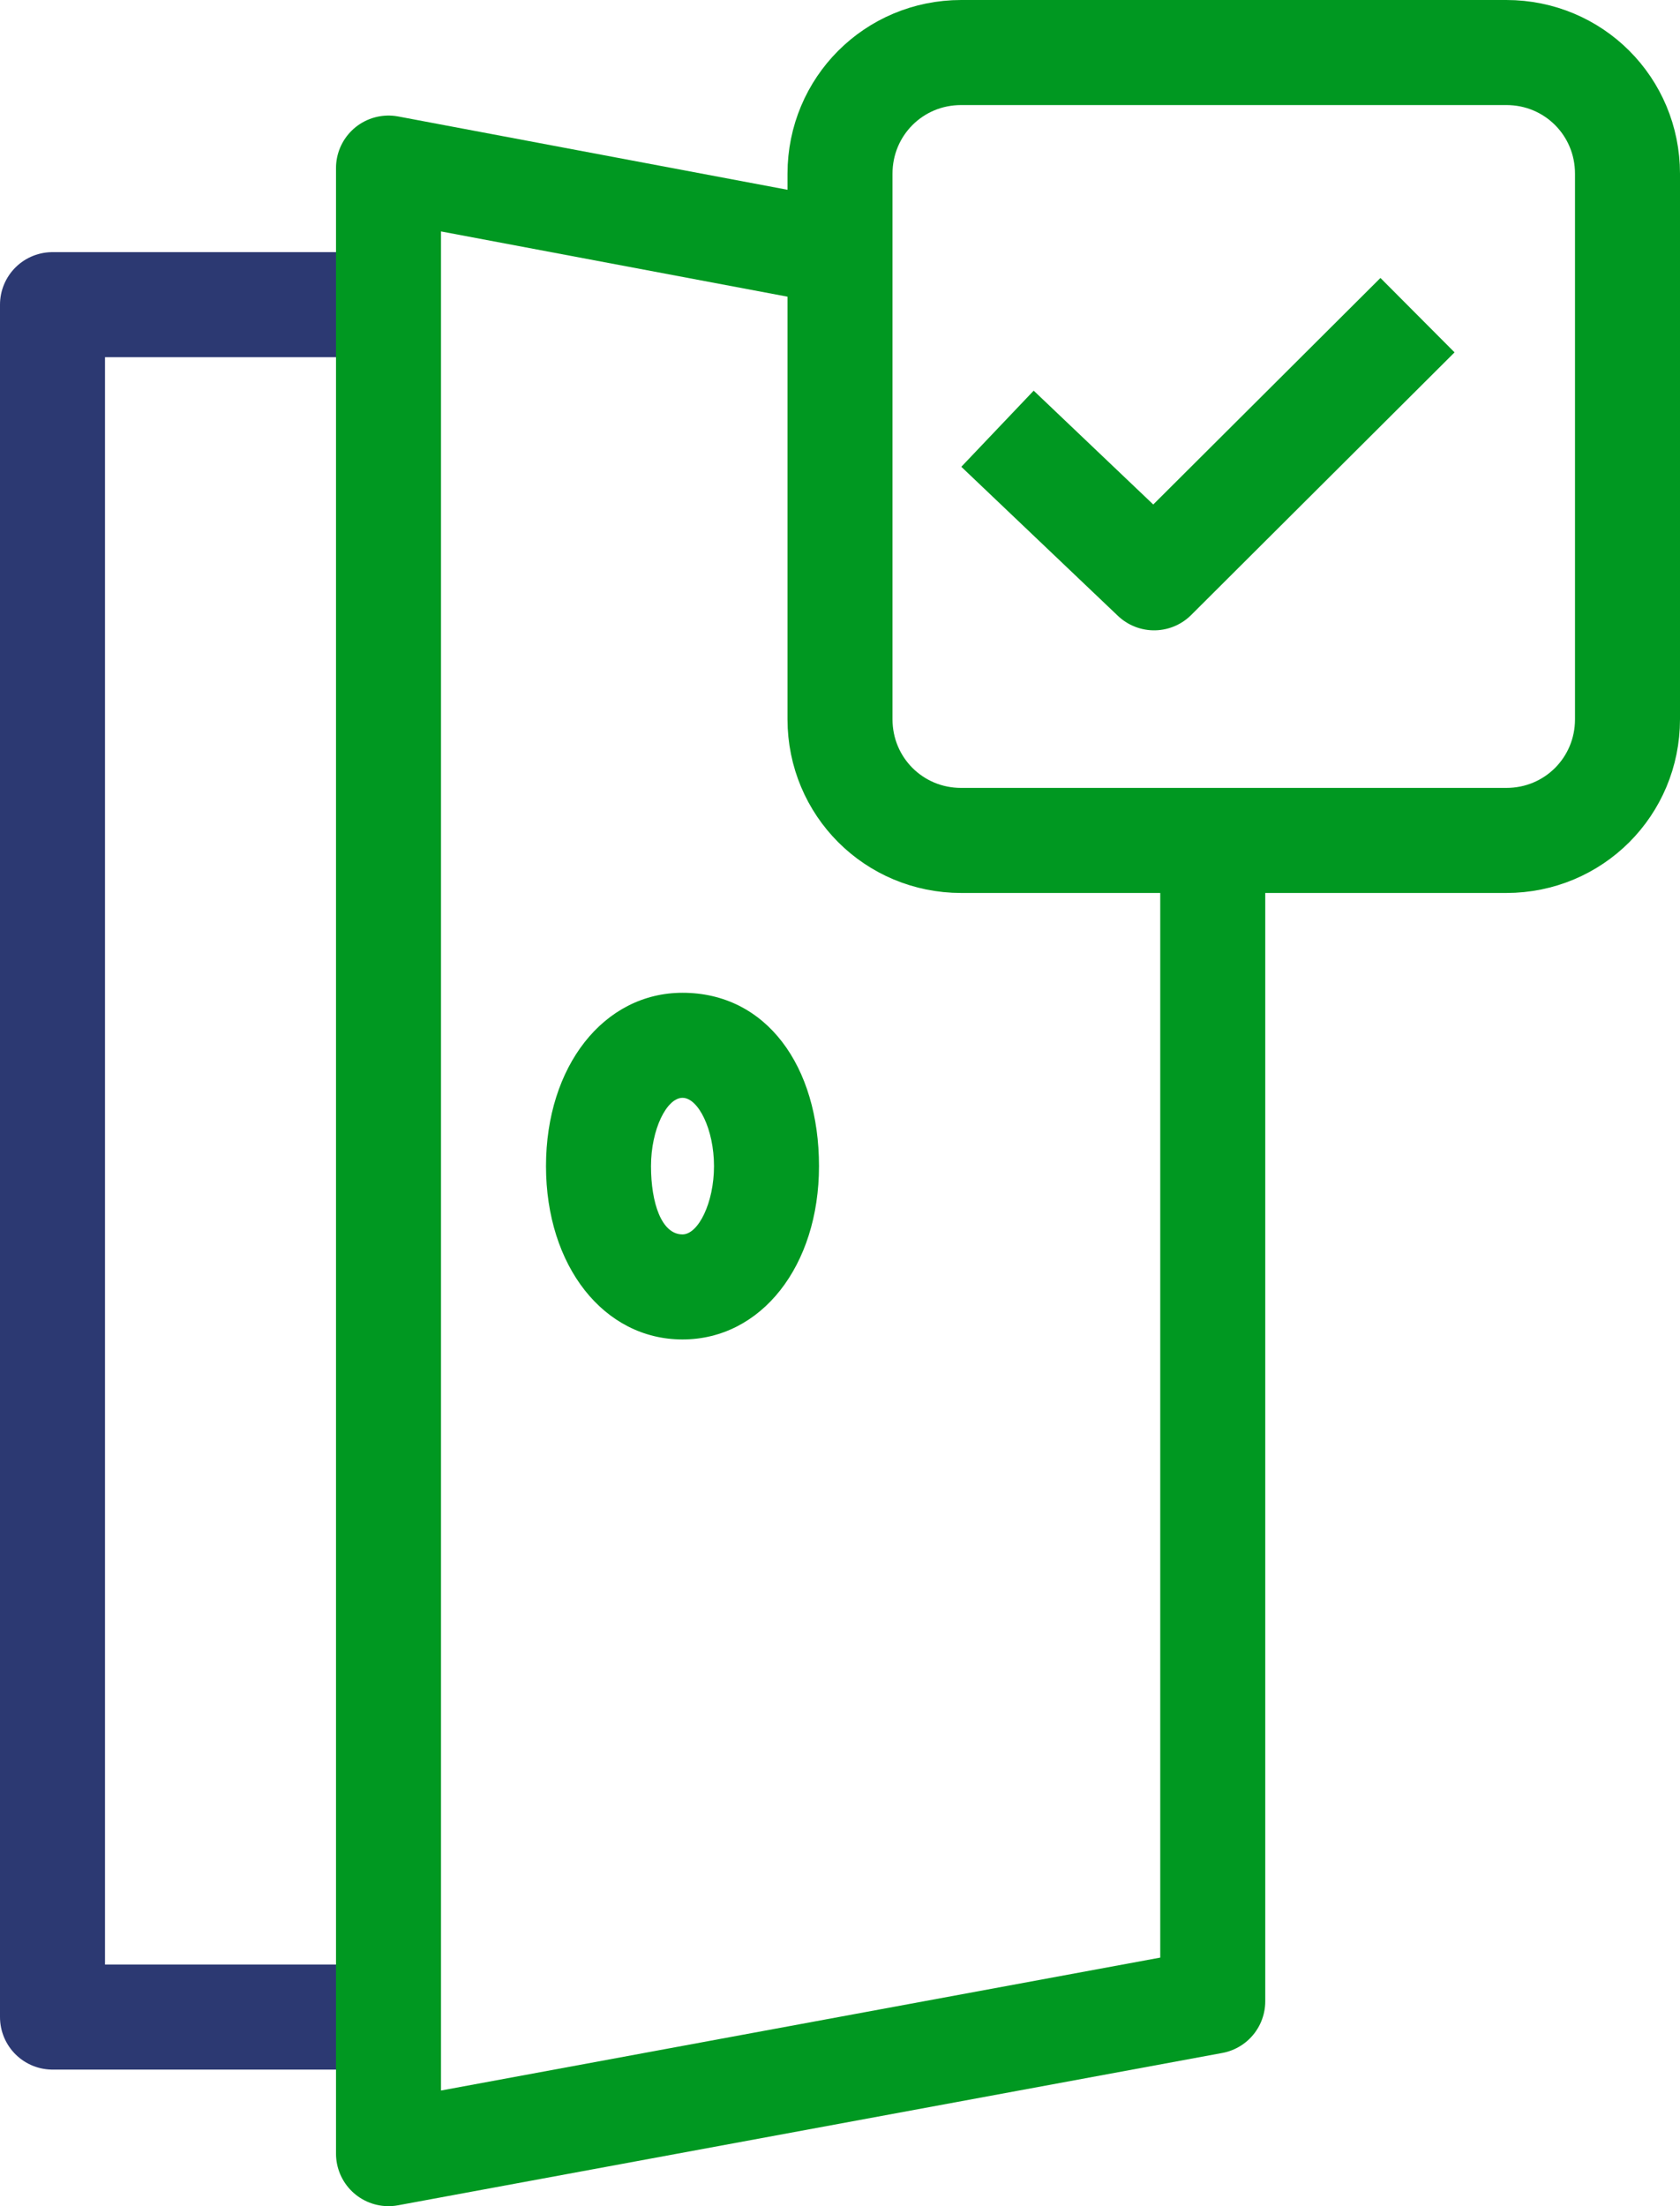
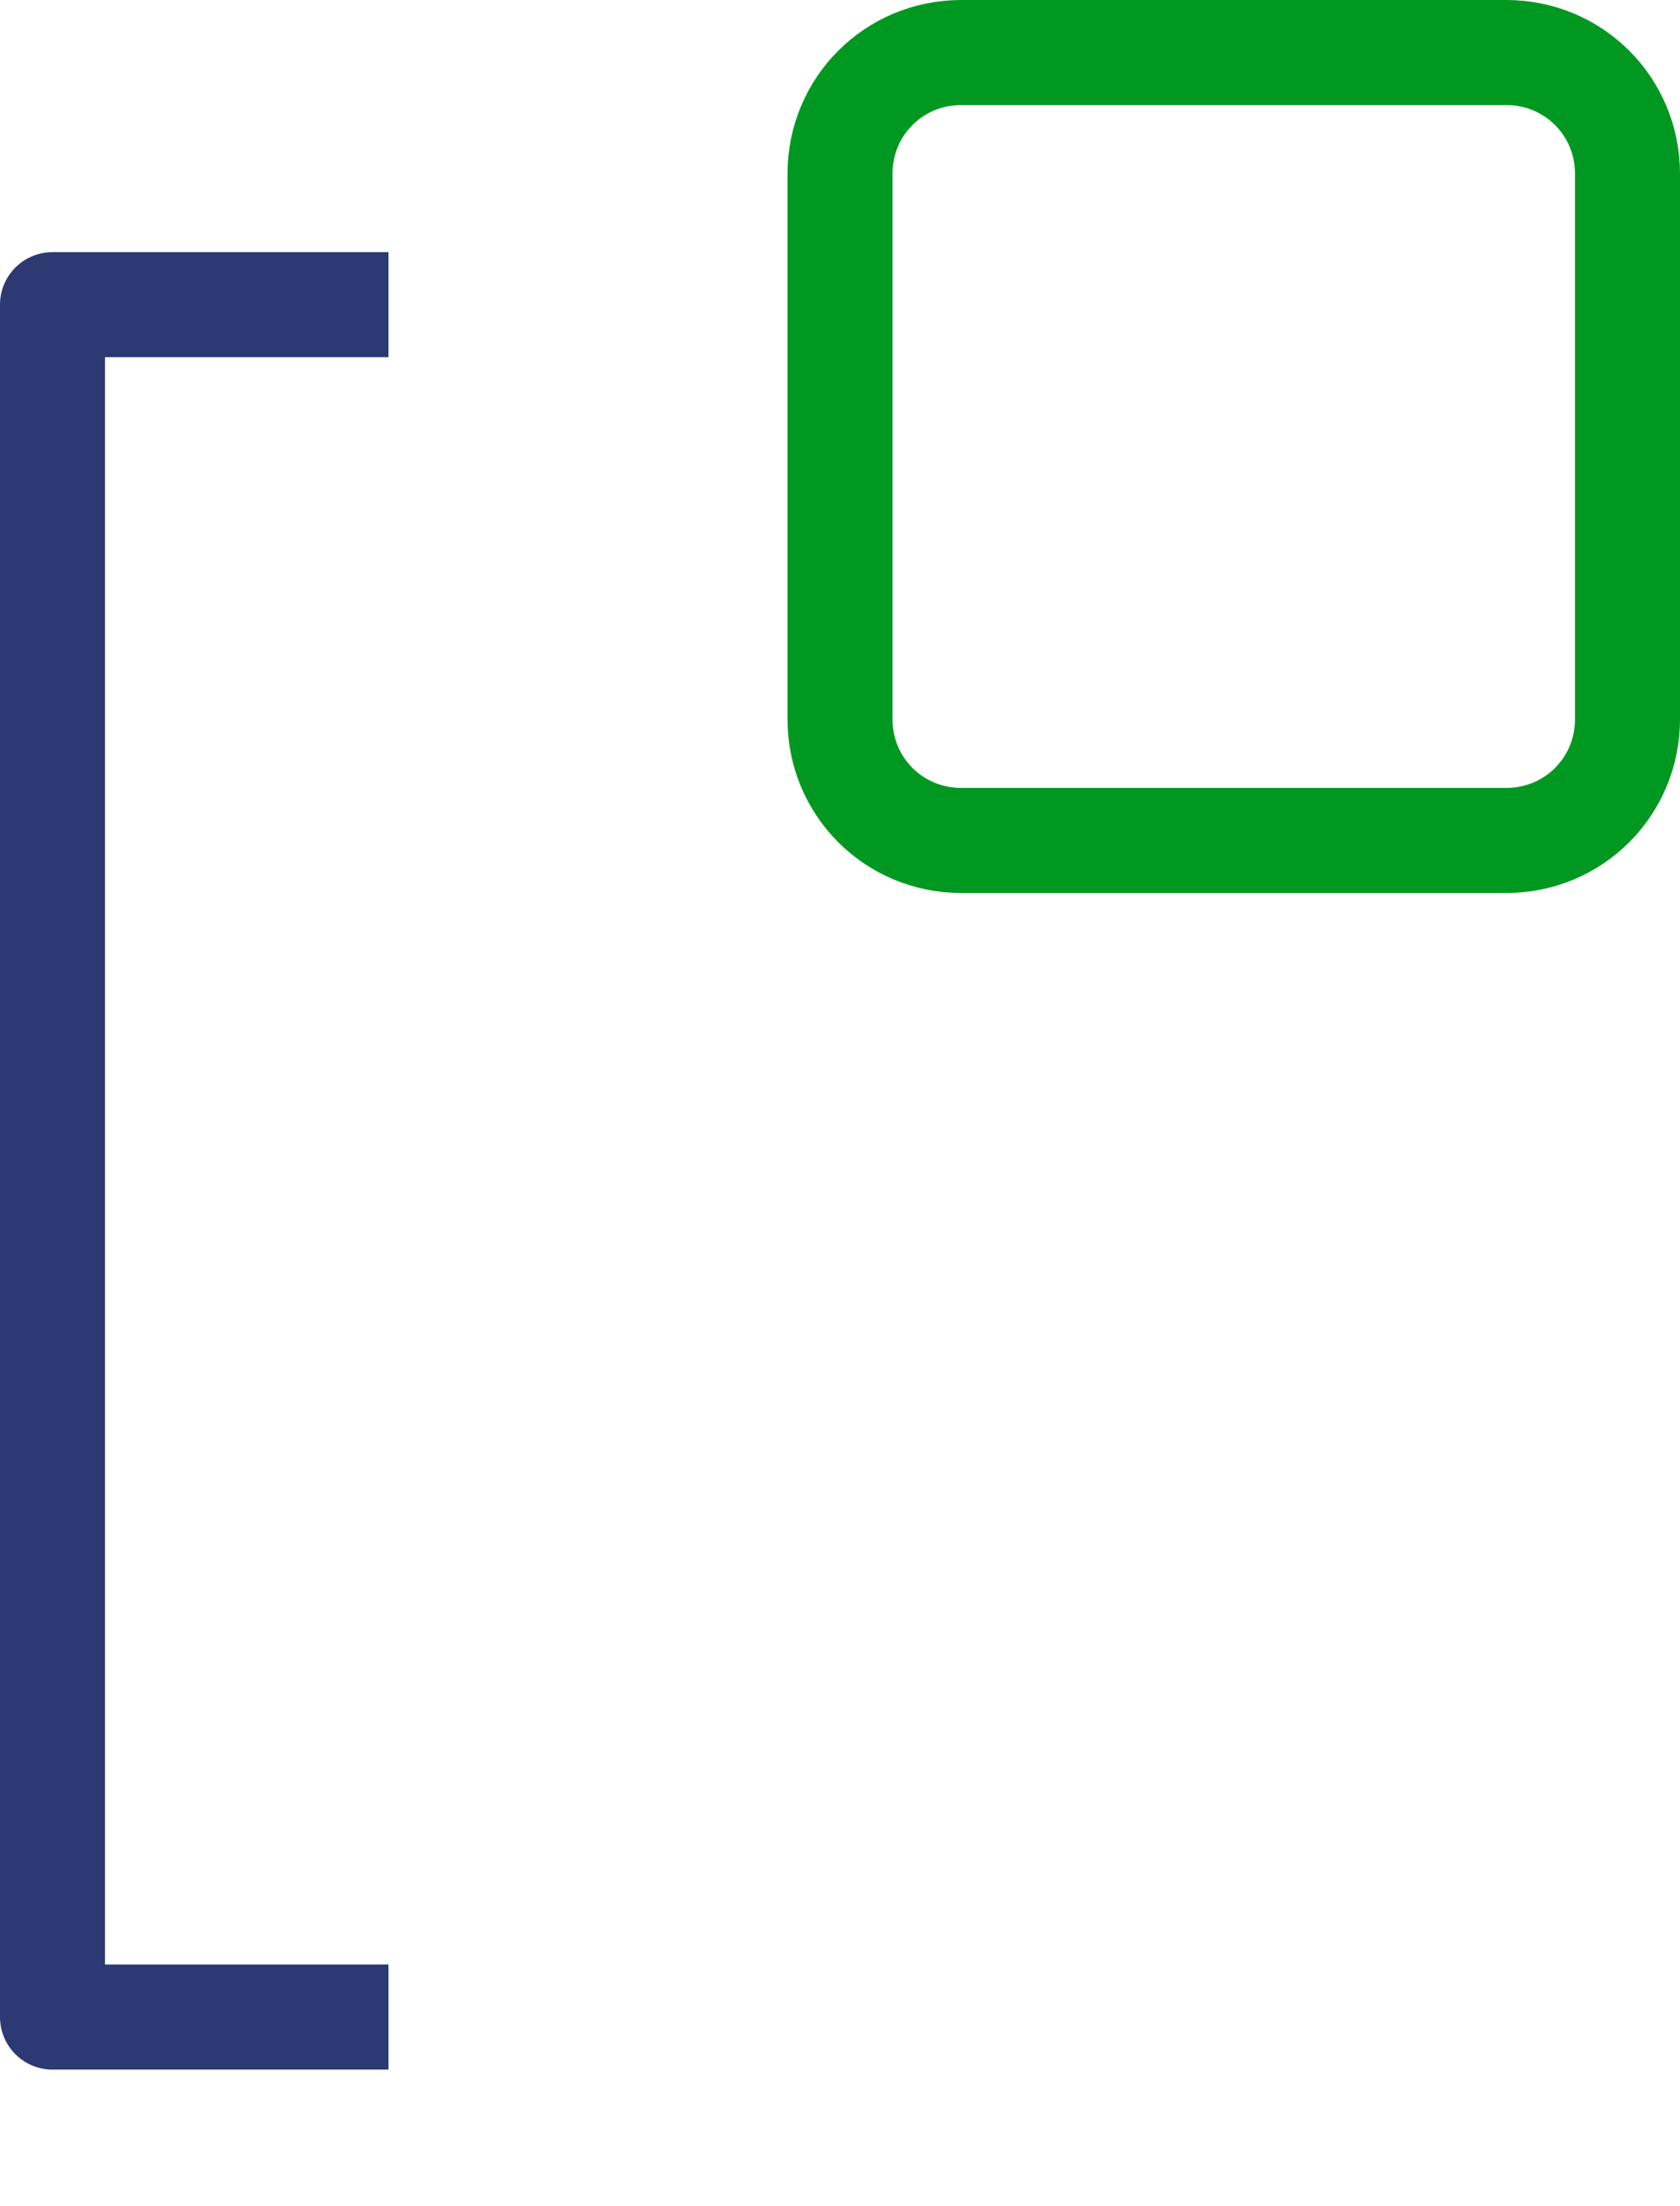
<svg xmlns="http://www.w3.org/2000/svg" width="32" height="42" viewBox="0 0 32 42" fill="none">
  <path d="M7.4 38.4H1V5.8H7.4" stroke="#2C3972" stroke-width="2" stroke-miterlimit="10" stroke-linejoin="round" />
-   <path d="M23.1 16V38.1L7.4 41V3.2L15.9 4.8" stroke="#009821" stroke-width="2" stroke-miterlimit="10" stroke-linejoin="round" />
-   <path d="M13 20.9C13.3 20.9 13.6 21.5 13.6 22.2C13.6 22.9 13.3 23.5 13 23.5C12.6 23.5 12.4 22.9 12.4 22.2C12.4 21.5 12.7 20.9 13 20.9ZM13 18.9C11.5 18.9 10.4 20.3 10.4 22.2C10.4 24.1 11.5 25.5 13 25.5C14.5 25.5 15.6 24.1 15.6 22.2C15.6 20.3 14.6 18.9 13 18.9Z" fill="#009821" />
  <path d="M18.308 1H28.692C29.974 1 31 2.026 31 3.308V13.692C31 14.974 29.974 16 28.692 16H18.308C17.026 16 16 14.974 16 13.692V3.308C16 2.026 17.026 1 18.308 1Z" stroke="#009821" stroke-width="2" stroke-miterlimit="10" stroke-linejoin="round" />
-   <path d="M27 6L21.983 11L19 8.162" stroke="#009821" stroke-width="2" stroke-miterlimit="10" stroke-linejoin="round" />
</svg>